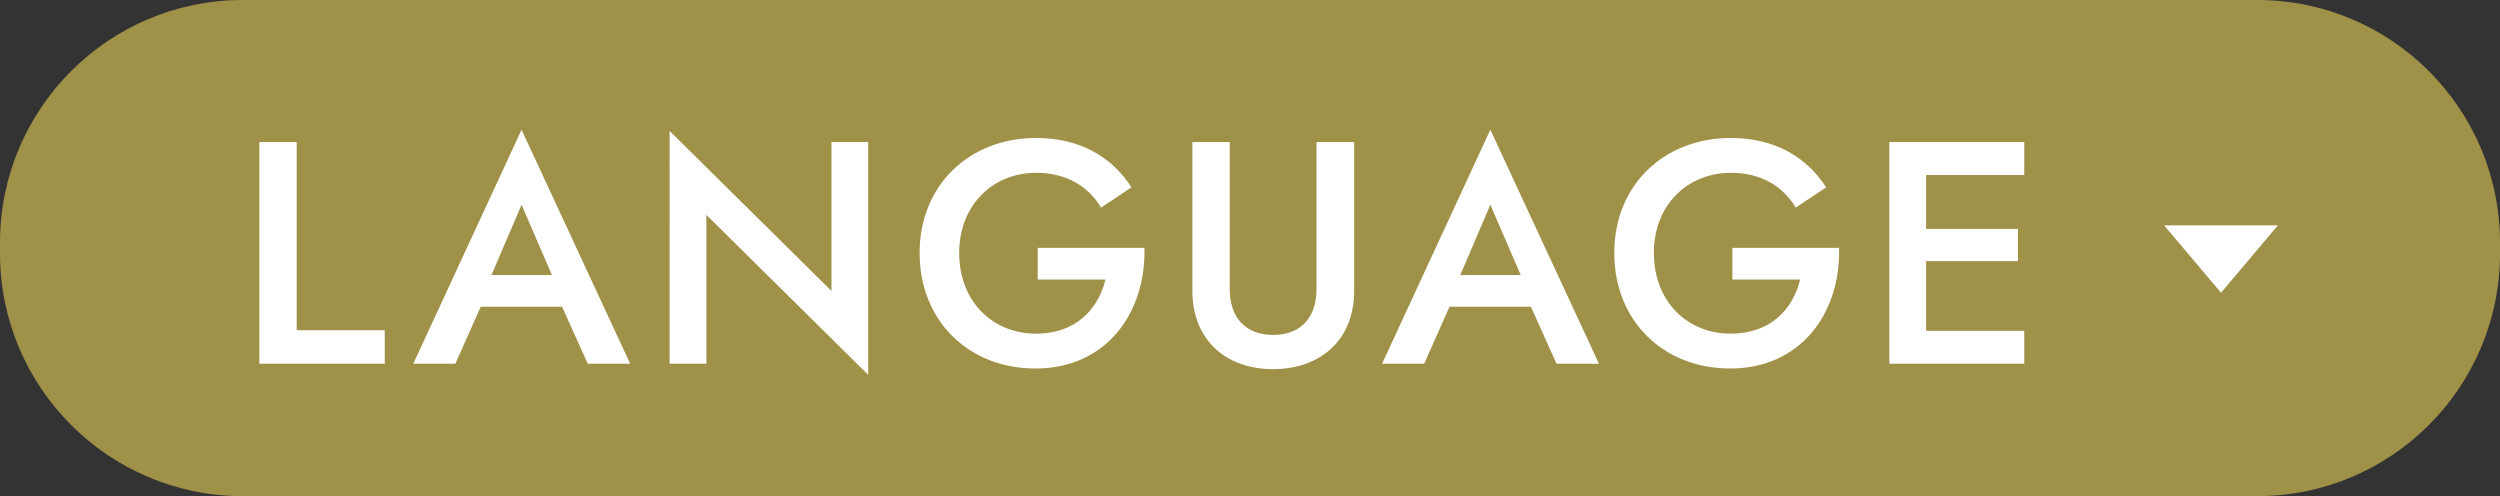
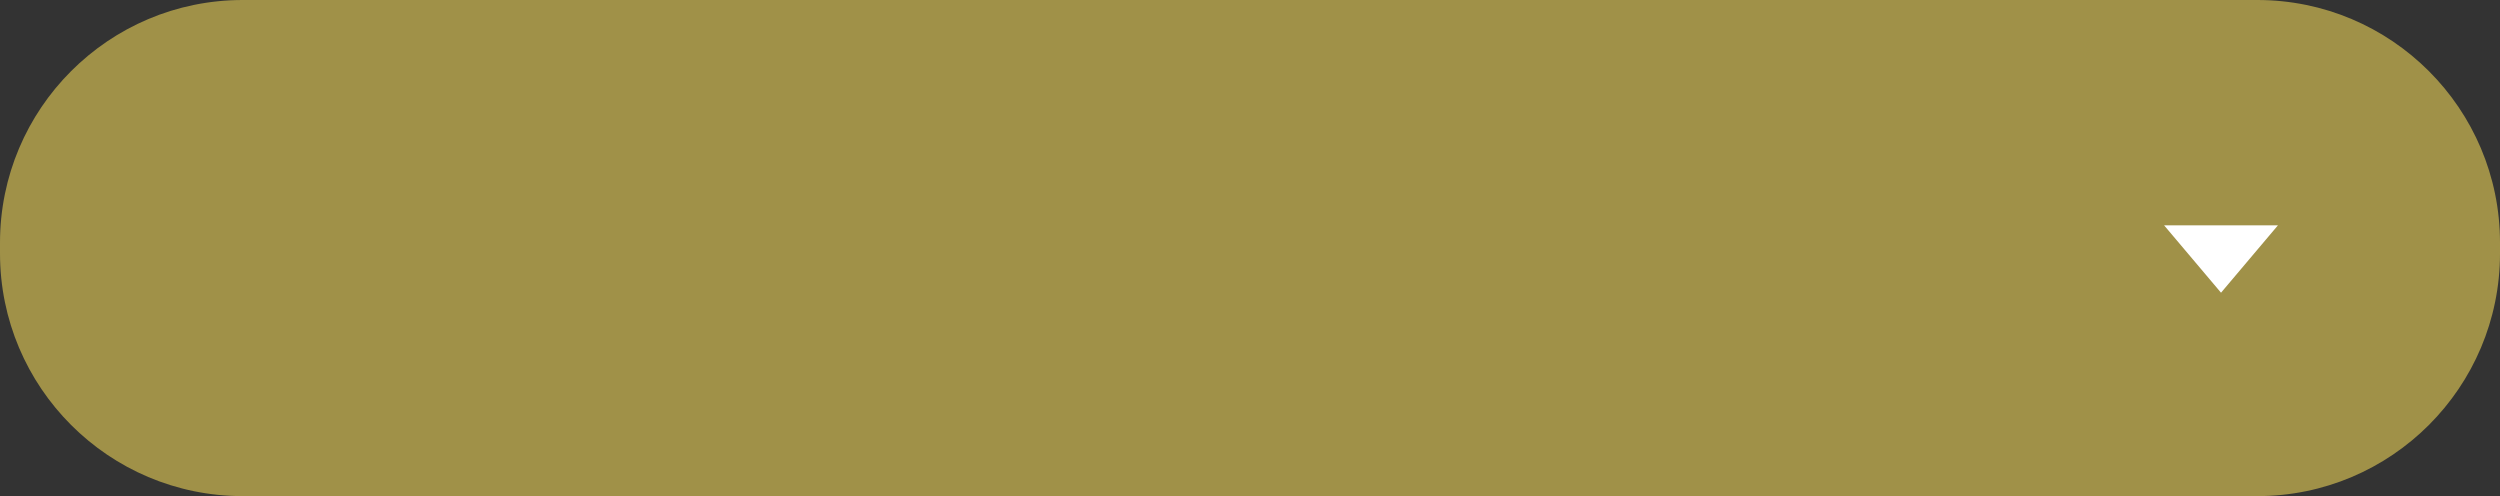
<svg xmlns="http://www.w3.org/2000/svg" version="1.1" x="0px" y="0px" viewBox="0 0 236.84 47" style="enable-background:new 0 0 236.84 47;" xml:space="preserve">
  <rect x="0" y="0" width="236.84" height="47" fill="#333333" stroke="none" />
  <style type="text/css">
	.st0{fill-rule:evenodd;clip-rule:evenodd;fill:#A09148;}
	.st1{fill-rule:evenodd;clip-rule:evenodd;fill:#FFFFFF;}
	.st2{display:none;}
	.st3{display:inline;}
	.st4{fill:#A09148;}
	.st5{display:inline;fill-rule:evenodd;clip-rule:evenodd;fill:#A09148;}
</style>
  <g id="レイヤー_1">
    <path class="st0" d="M23,0h190.84c12.7,0,23,10.3,23,23v1c0,12.7-10.3,23-23,23H23C10.3,47,0,36.7,0,24v-1C0,10.3,10.3,0,23,0z" />
-     <path class="st1" d="M191.77,31.34v3.12h-12.78v-21h12.78v3.12h-9.3v5.1h8.7v3.06h-8.7v6.6H191.77z M163.91,34.91   c-6.36,0-10.98-4.53-10.98-10.95s4.71-10.89,11.04-10.89c4.11,0,7.17,1.77,9.03,4.68l-2.88,1.92c-1.17-1.98-3.24-3.3-6.15-3.3   c-4.05,0-7.29,3-7.29,7.59s3.15,7.65,7.29,7.65c3.75,0,5.88-2.31,6.57-5.13h-6.42v-3h10.11C174.38,29.63,170.63,34.91,163.91,34.91   z M145.03,29.06h-7.71l-2.4,5.4h-3.99l10.26-22.17l10.29,22.17h-4.02L145.03,29.06z M141.19,19.4l-2.85,6.66h5.73L141.19,19.4z    M120.61,34.97c-4.5,0-7.65-2.79-7.65-7.41v-14.1h3.54v13.95c0,2.58,1.41,4.32,4.11,4.32c2.7,0,4.11-1.74,4.11-4.32V13.46h3.57   v14.1C128.29,32.18,125.11,34.97,120.61,34.97z M98.1,34.91c-6.36,0-10.98-4.53-10.98-10.95s4.71-10.89,11.04-10.89   c4.11,0,7.17,1.77,9.03,4.68l-2.88,1.92c-1.17-1.98-3.24-3.3-6.15-3.3c-4.05,0-7.29,3-7.29,7.59s3.15,7.65,7.29,7.65   c3.75,0,5.88-2.31,6.57-5.13h-6.42v-3h10.11C108.57,29.63,104.82,34.91,98.1,34.91z M66.92,34.46h-3.48V12.41l15.33,15.15v-14.1   h3.48v22.05L66.92,20.36V34.46z M53.25,29.06h-7.71l-2.4,5.4h-3.99l10.26-22.17L59.7,34.46h-4.02L53.25,29.06z M49.41,19.4   l-2.85,6.66h5.73L49.41,19.4z M24.57,13.46h3.54v17.82h8.34v3.18H24.57V13.46z" />
    <path class="st1" d="M215.8,21.35l-5.39,6.38l-5.39-6.38H215.8z" />
  </g>
  <g id="レイヤー_1のコピー" class="st2">
    <g class="st3">
-       <path class="st4" d="M213.84,3c11.03,0,20,8.97,20,20v1c0,11.03-8.97,20-20,20H23C11.97,44,3,35.03,3,24v-1C3,11.97,11.97,3,23,3    H213.84 M213.84,0H23C10.3,0,0,10.3,0,23v1c0,12.7,10.3,23,23,23h190.84c12.7,0,23-10.3,23-23v-1C236.84,10.3,226.54,0,213.84,0    L213.84,0z" />
-     </g>
+       </g>
    <path class="st5" d="M191.77,31.34v3.12h-12.78v-21h12.78v3.12h-9.3v5.1h8.7v3.06h-8.7v6.6H191.77z M163.91,34.91   c-6.36,0-10.98-4.53-10.98-10.95s4.71-10.89,11.04-10.89c4.11,0,7.17,1.77,9.03,4.68l-2.88,1.92c-1.17-1.98-3.24-3.3-6.15-3.3   c-4.05,0-7.29,3-7.29,7.59s3.15,7.65,7.29,7.65c3.75,0,5.88-2.31,6.57-5.13h-6.42v-3h10.11C174.38,29.63,170.63,34.91,163.91,34.91   z M145.03,29.06h-7.71l-2.4,5.4h-3.99l10.26-22.17l10.29,22.17h-4.02L145.03,29.06z M141.19,19.4l-2.85,6.66h5.73L141.19,19.4z    M120.61,34.97c-4.5,0-7.65-2.79-7.65-7.41v-14.1h3.54v13.95c0,2.58,1.41,4.32,4.11,4.32c2.7,0,4.11-1.74,4.11-4.32V13.46h3.57   v14.1C128.29,32.18,125.11,34.97,120.61,34.97z M98.1,34.91c-6.36,0-10.98-4.53-10.98-10.95s4.71-10.89,11.04-10.89   c4.11,0,7.17,1.77,9.03,4.68l-2.88,1.92c-1.17-1.98-3.24-3.3-6.15-3.3c-4.05,0-7.29,3-7.29,7.59s3.15,7.65,7.29,7.65   c3.75,0,5.88-2.31,6.57-5.13h-6.42v-3h10.11C108.57,29.63,104.82,34.91,98.1,34.91z M66.92,34.46h-3.48V12.41l15.33,15.15v-14.1   h3.48v22.05L66.92,20.36V34.46z M53.25,29.06h-7.71l-2.4,5.4h-3.99l10.26-22.17L59.7,34.46h-4.02L53.25,29.06z M49.41,19.4   l-2.85,6.66h5.73L49.41,19.4z M24.57,13.46h3.54v17.82h8.34v3.18H24.57V13.46z" />
-     <path class="st5" d="M205.02,27.73l5.39-6.38l5.39,6.38H205.02z" />
+     <path class="st5" d="M205.02,27.73l5.39-6.38l5.39,6.38H205.02" />
  </g>
</svg>